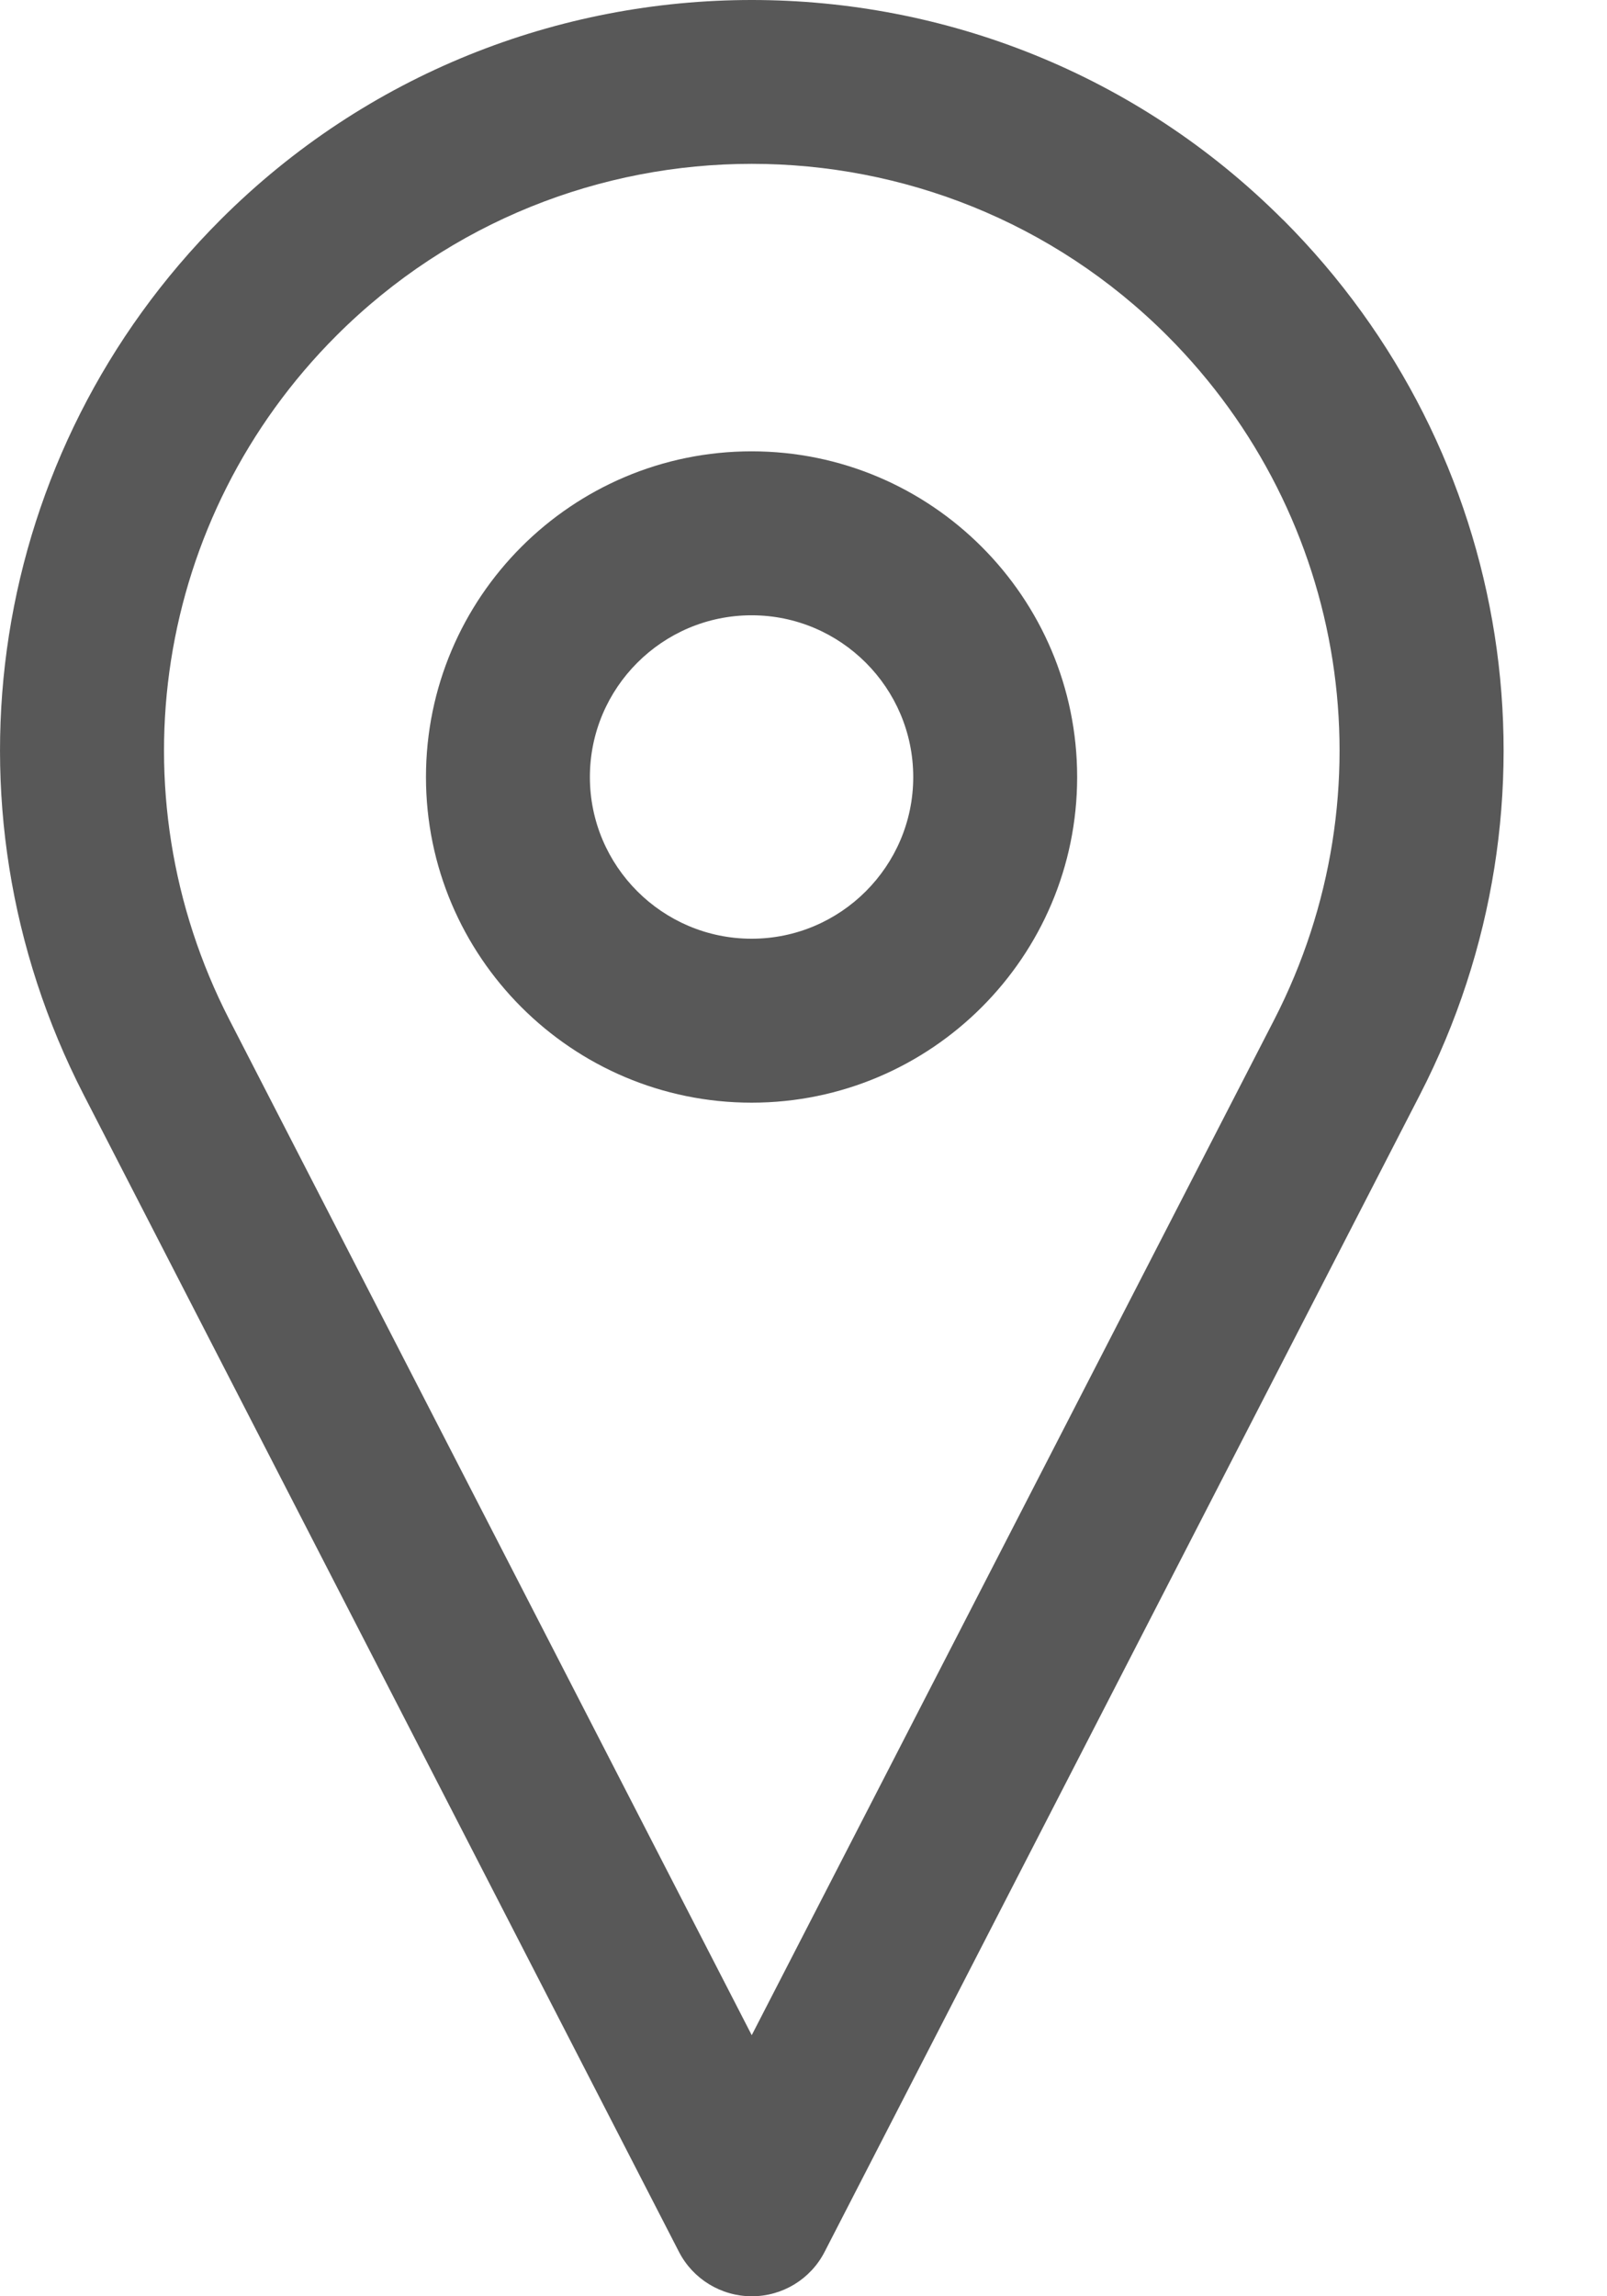
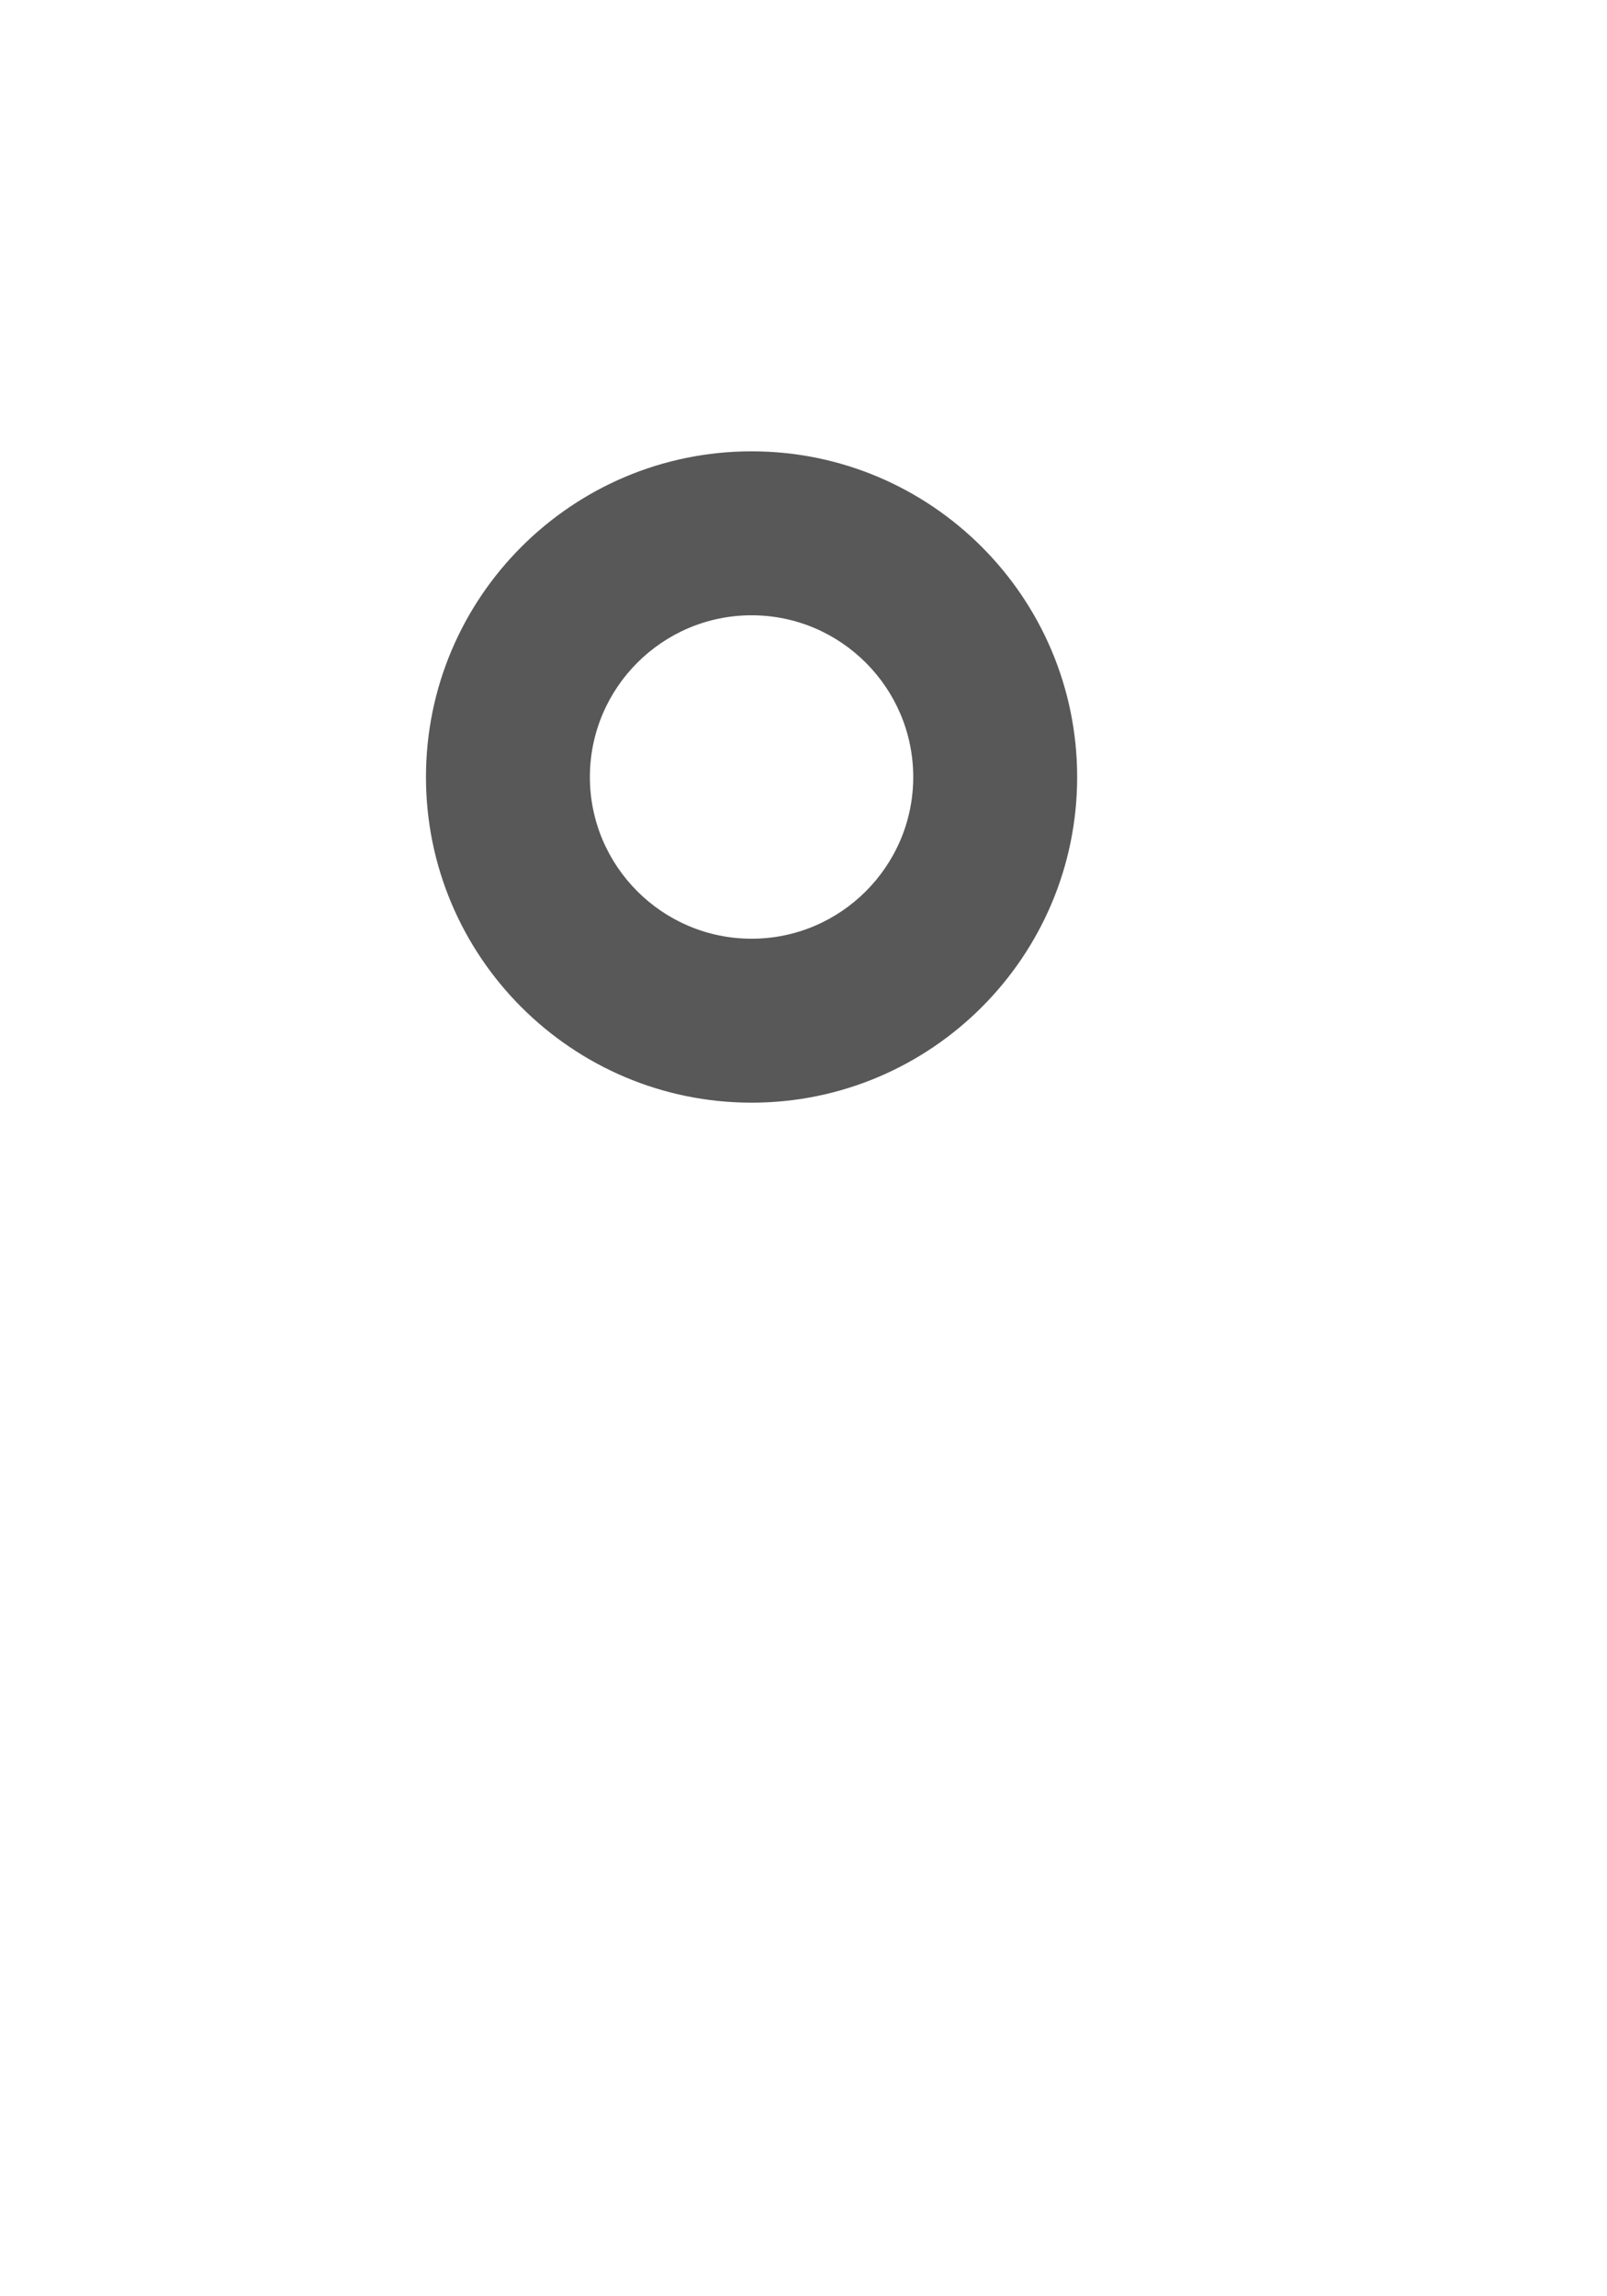
<svg xmlns="http://www.w3.org/2000/svg" width="14" height="20" viewBox="0 0 14 20" fill="none">
-   <path d="M11.177 1.914C8.626 -0.638 4.473 -0.638 1.921 1.914C-0.098 3.934 -0.577 6.997 0.73 9.537L5.915 19.613C6.037 19.85 6.282 20 6.55 20C6.817 20 7.062 19.851 7.184 19.613L12.369 9.537C13.677 6.997 13.197 3.934 11.178 1.914H11.177ZM11.1 8.883L6.549 17.726L1.999 8.883C0.978 6.898 1.352 4.502 2.931 2.923C3.929 1.926 5.239 1.427 6.549 1.427C7.86 1.427 9.17 1.926 10.168 2.923C11.747 4.502 12.121 6.897 11.1 8.883Z" fill="#585858" />
  <path d="M6.548 3.931C4.983 3.931 3.711 5.203 3.711 6.768C3.711 8.332 4.983 9.604 6.548 9.604C8.112 9.604 9.384 8.332 9.384 6.768C9.384 5.203 8.112 3.931 6.548 3.931ZM6.548 8.176C5.771 8.176 5.139 7.544 5.139 6.768C5.139 5.991 5.771 5.359 6.548 5.359C7.324 5.359 7.956 5.991 7.956 6.768C7.956 7.544 7.324 8.176 6.548 8.176Z" fill="#585858" />
</svg>